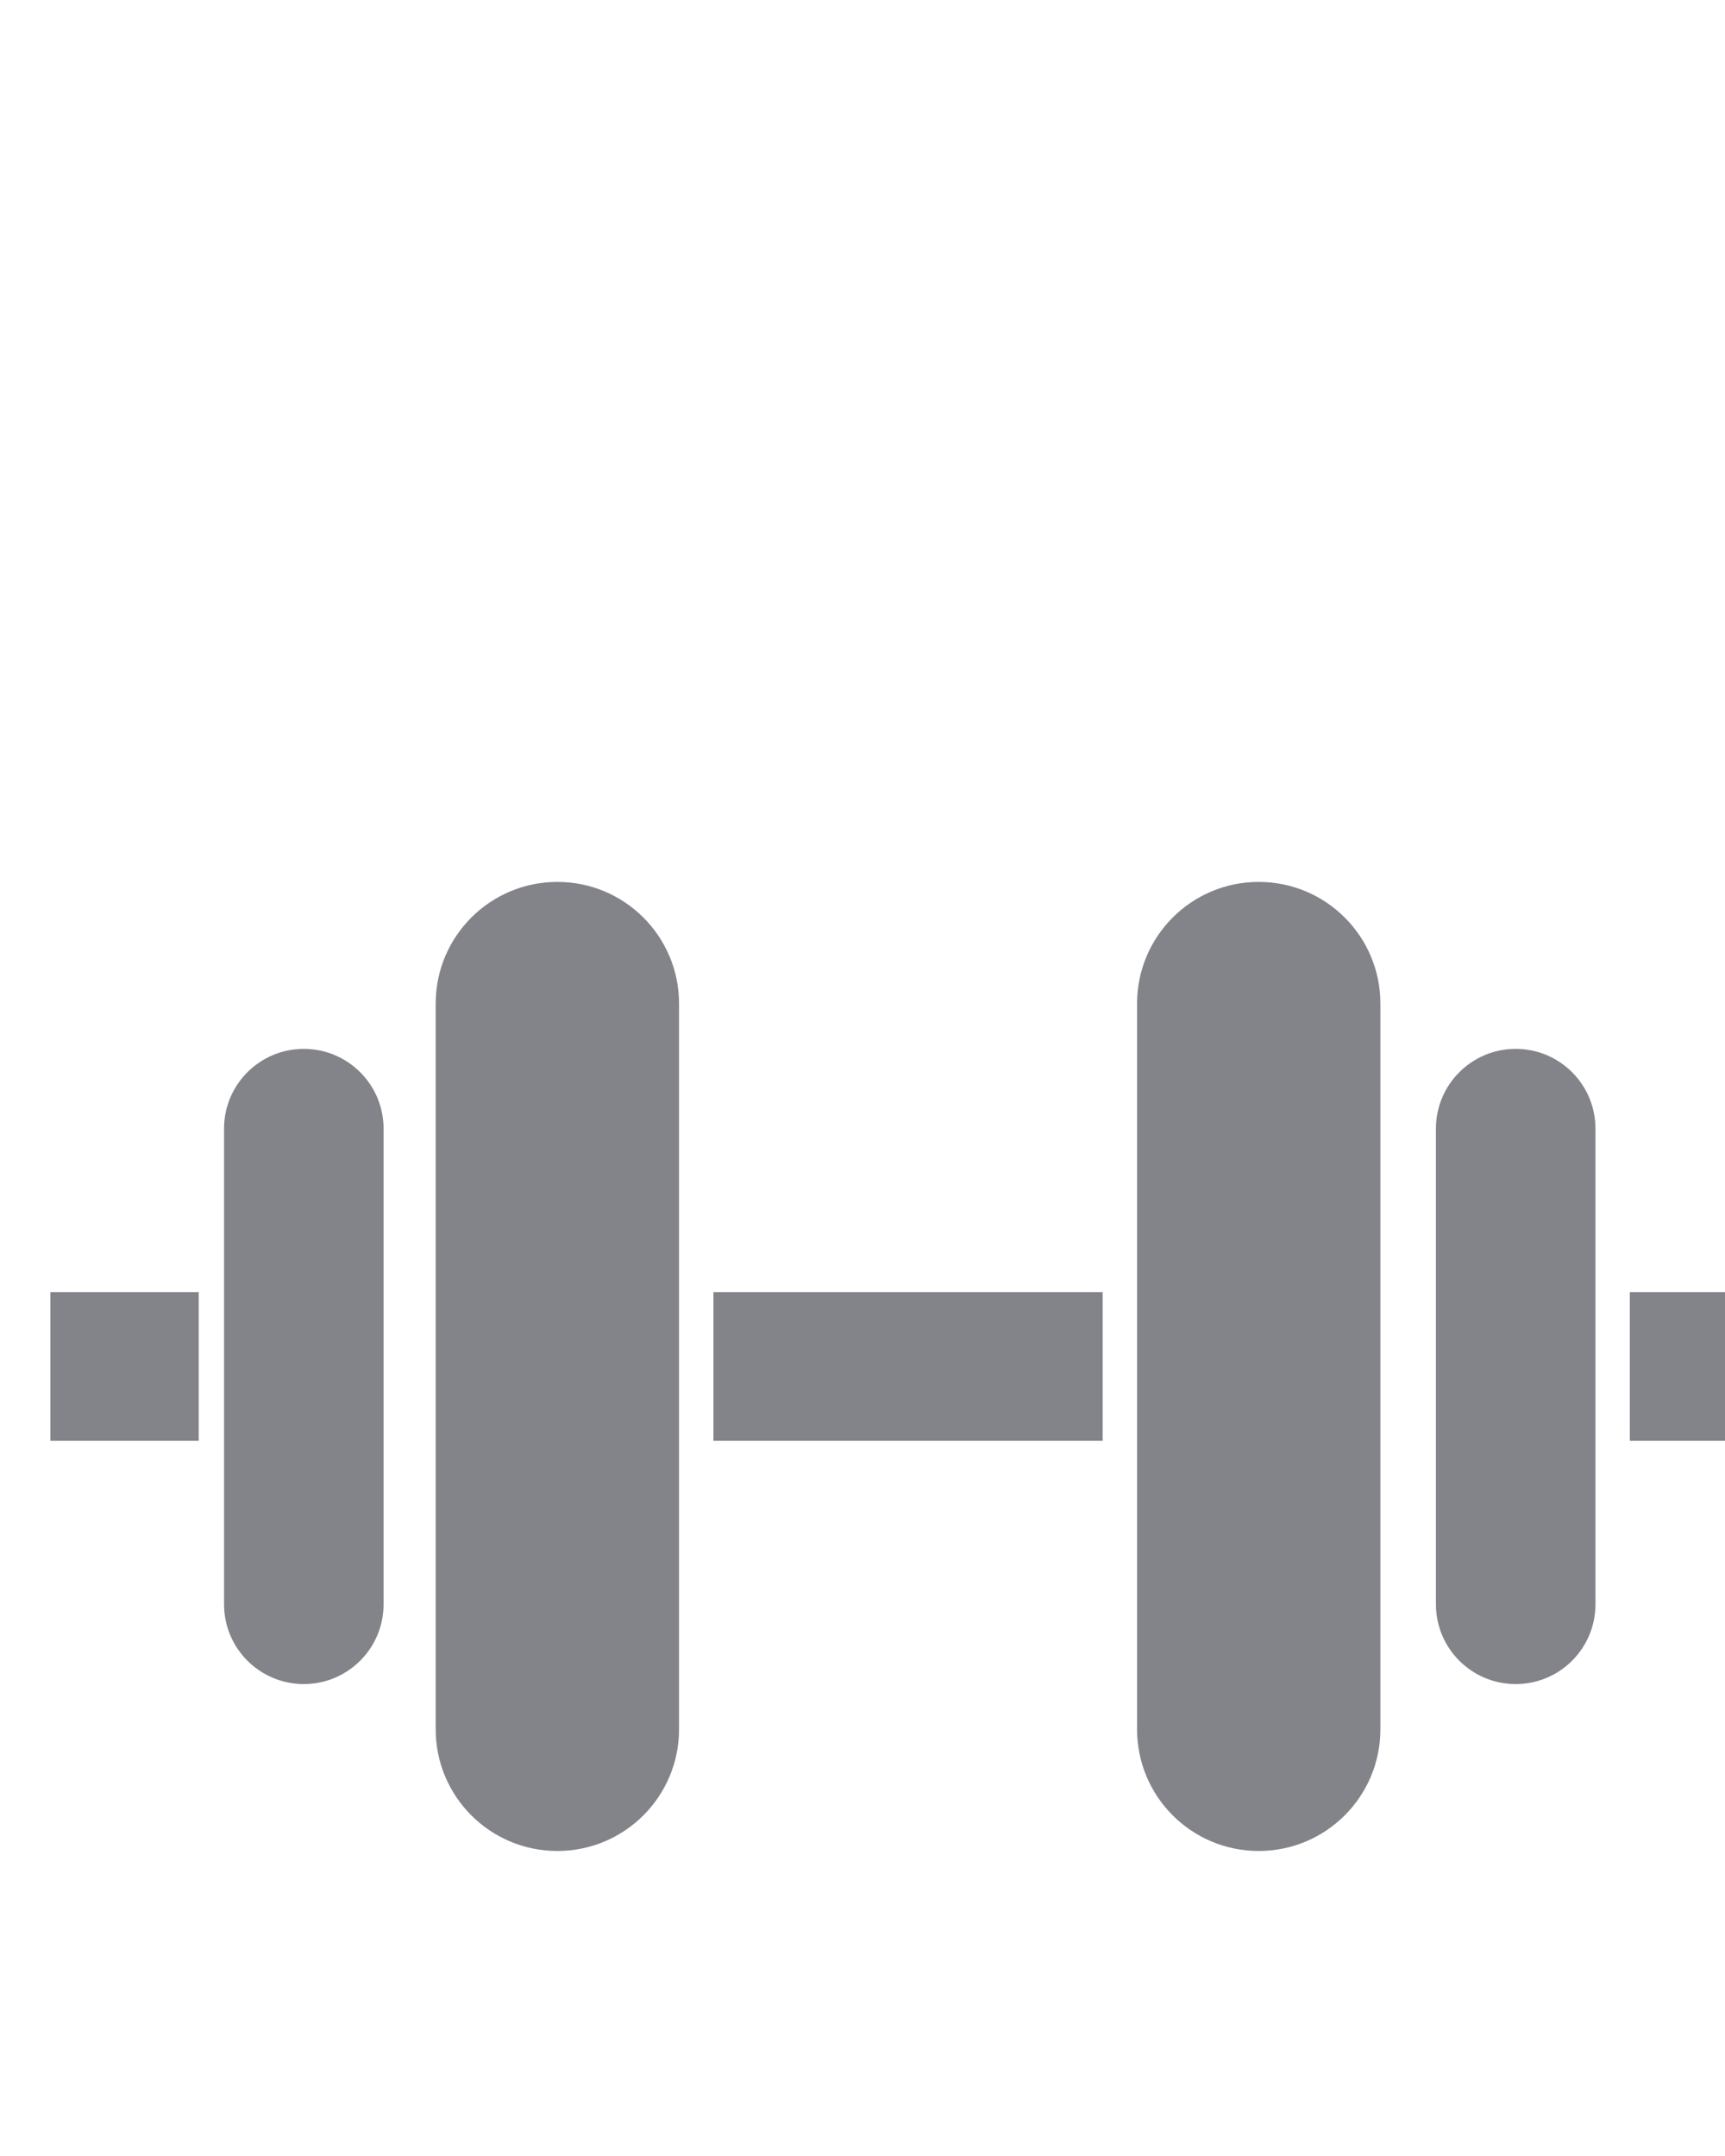
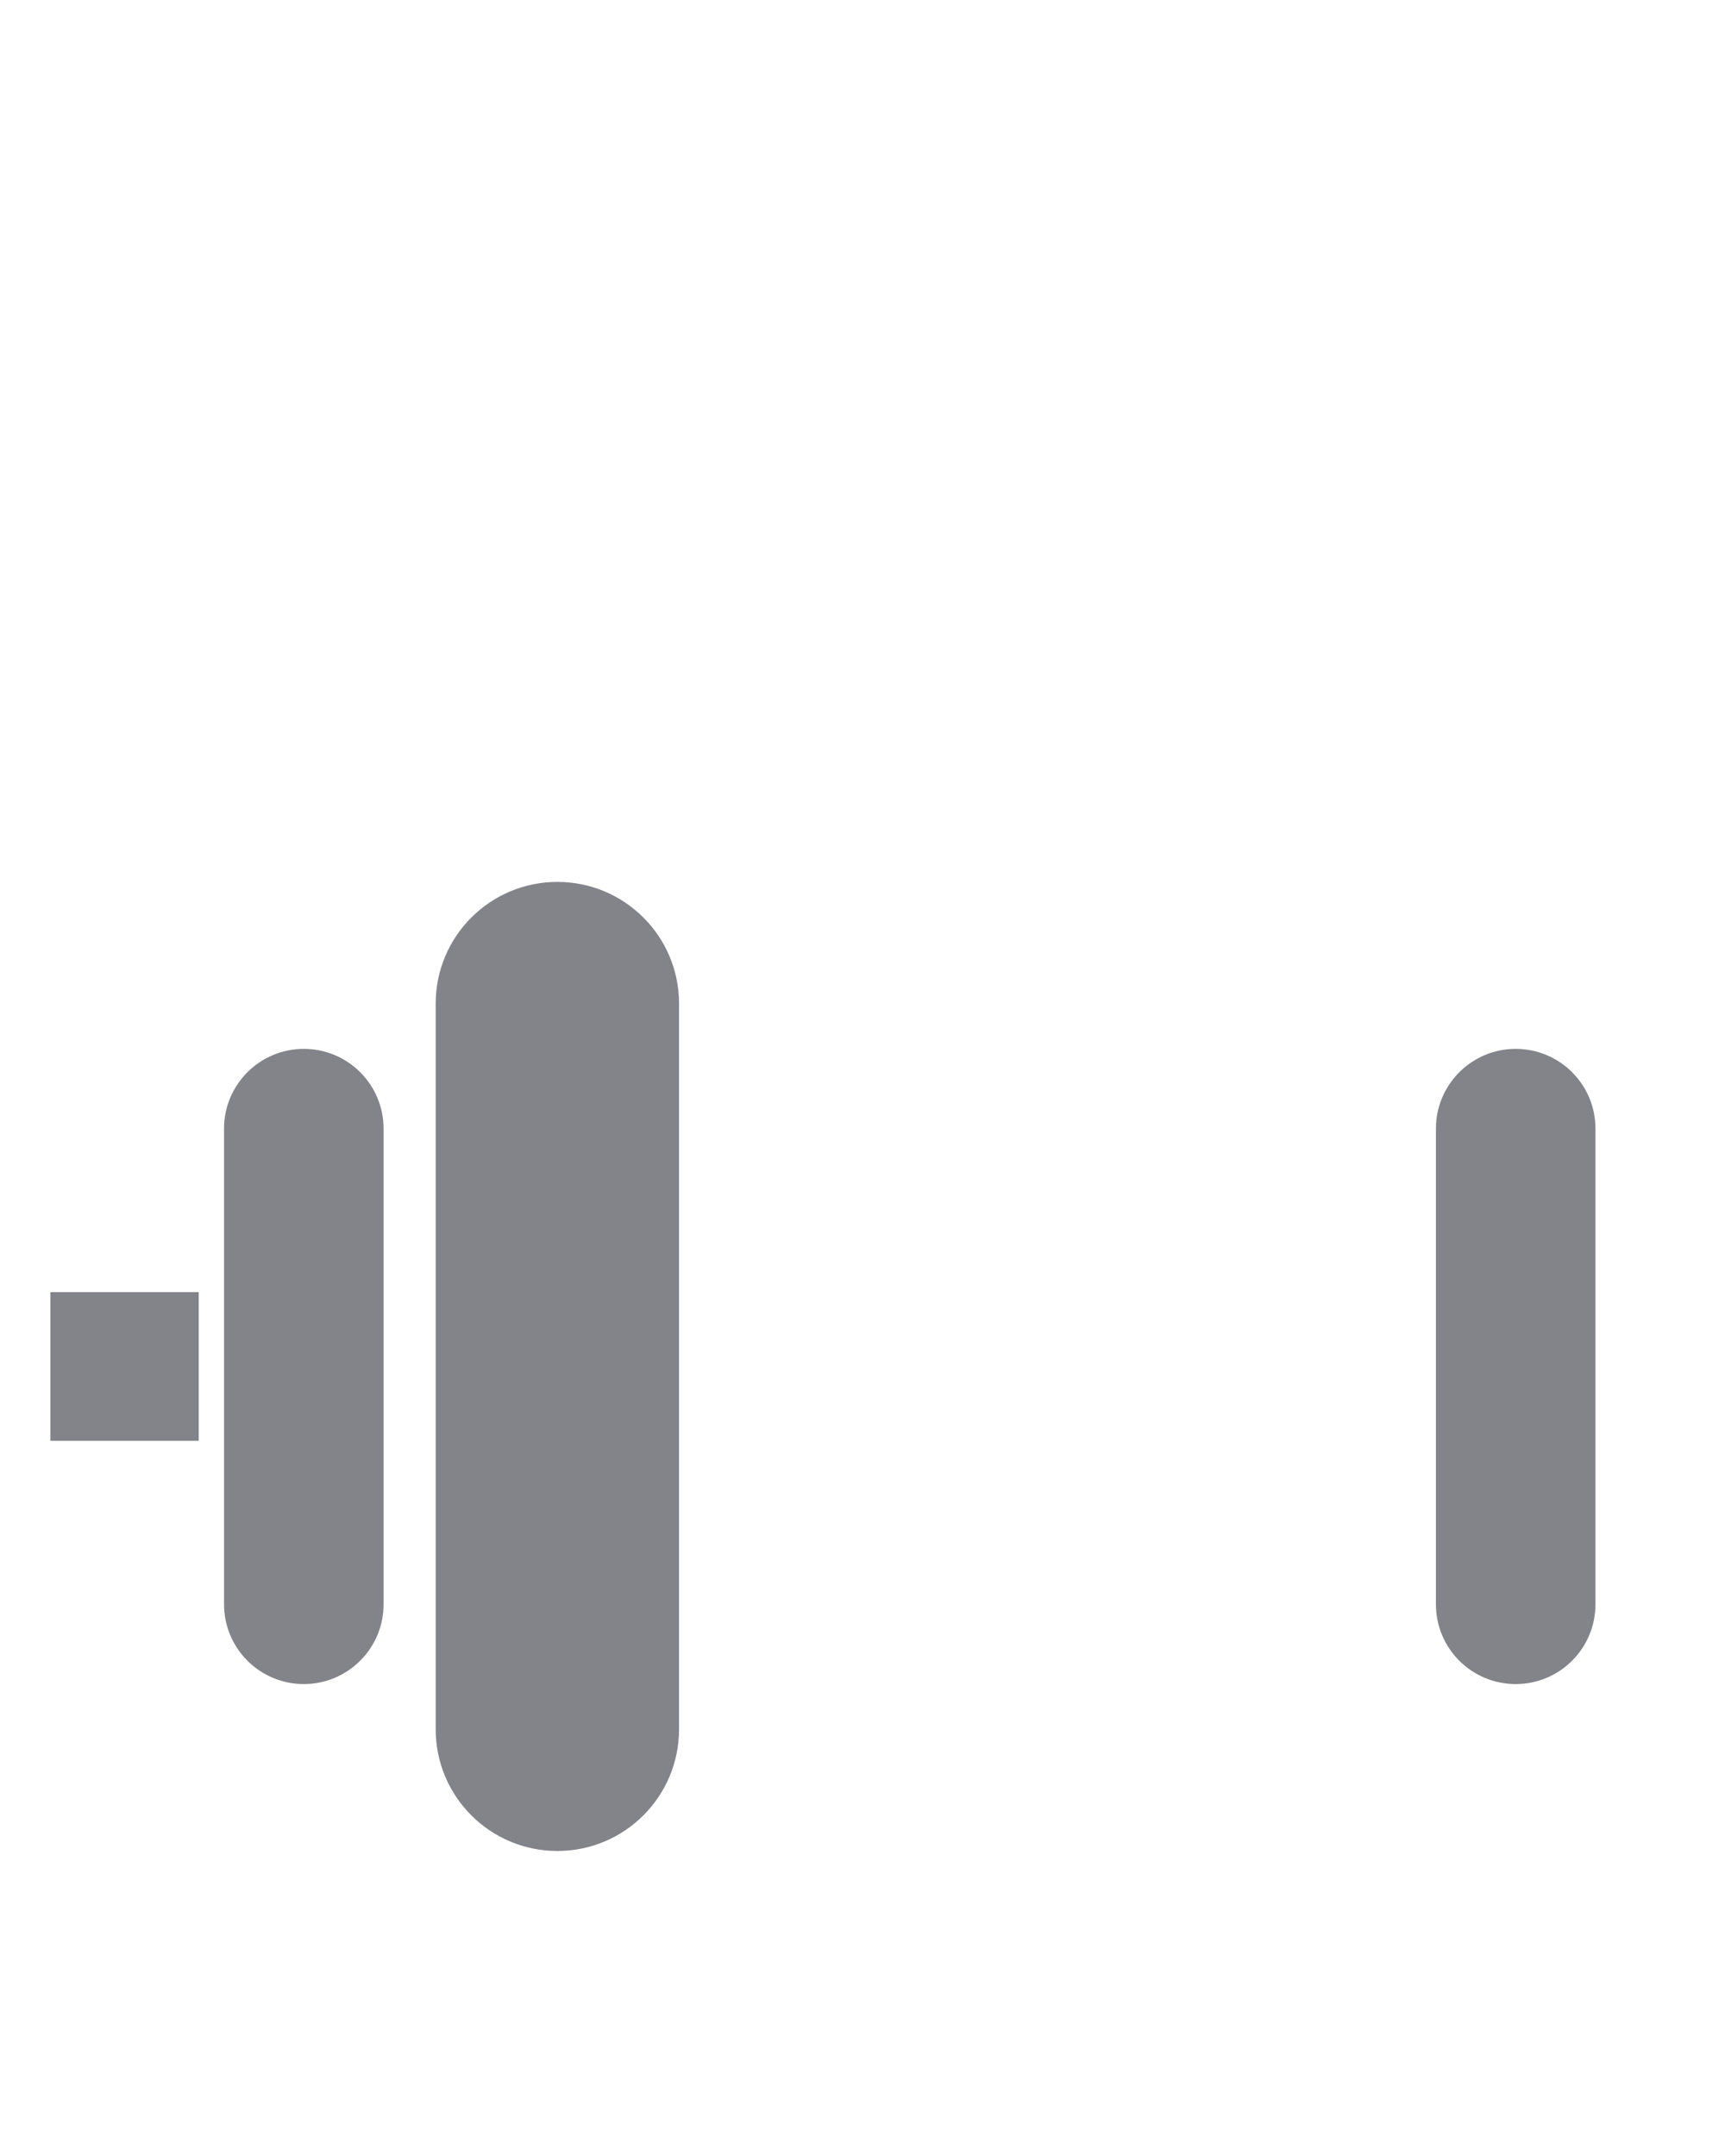
<svg xmlns="http://www.w3.org/2000/svg" xmlns:ns1="http://www.inkscape.org/namespaces/inkscape" xmlns:ns2="http://sodipodi.sourceforge.net/DTD/sodipodi-0.dtd" width="48" height="60" viewBox="0 0 12.7 15.875" version="1.1" id="svg6567" ns1:version="0.92.1 r" ns2:docname="fitnes.svg">
  <defs id="defs6561" />
  <ns2:namedview id="base" pagecolor="#ffffff" bordercolor="#666666" borderopacity="1.0" ns1:pageopacity="0.0" ns1:pageshadow="2" ns1:zoom="5.6" ns1:cx="-16.84654" ns1:cy="5.7533609" ns1:document-units="mm" ns1:current-layer="layer1" showgrid="false" ns1:window-width="1487" ns1:window-height="866" ns1:window-x="3" ns1:window-y="3" ns1:window-maximized="1" units="px" fit-margin-top="0" fit-margin-left="0" fit-margin-right="0" fit-margin-bottom="0" />
  <g ns1:label="Layer 1" ns1:groupmode="layer" id="layer1" transform="translate(-88.9,-128.961)">
    <g transform="matrix(0.265,0,0,0.265,-146.793,-1212.012)" id="g743" style="fill:#83838a;fill-opacity:1">
      <g id="g741" style="fill:#83838a;fill-opacity:1">
        <path style="fill:#83838a;fill-opacity:1" ns1:connector-curvature="0" d="m 908.273,5108.325 c 0,1.867 -1.513,3.381 -3.381,3.381 v 0 c -1.867,0 -3.38,-1.514 -3.38,-3.381 v -20.164 c 0,-1.868 1.514,-3.381 3.38,-3.381 v 0 c 1.868,0 3.381,1.513 3.381,3.381 z" id="path727" />
        <path style="fill:#83838a;fill-opacity:1" ns1:connector-curvature="0" d="m 900.064,5104.853 c 0,1.223 -0.993,2.215 -2.216,2.215 v 0 c -1.223,0 -2.216,-0.992 -2.216,-2.215 v -13.219 c 0,-1.223 0.993,-2.215 2.216,-2.215 v 0 c 1.223,0 2.216,0.992 2.216,2.215 z" id="path729" />
        <path style="fill:#83838a;fill-opacity:1" ns1:connector-curvature="0" d="m 933.733,5104.853 c 0,1.223 -0.992,2.215 -2.216,2.215 v 0 c -1.224,0 -2.216,-0.992 -2.216,-2.215 v -13.219 c 0,-1.223 0.993,-2.215 2.216,-2.215 v 0 c 1.224,0 2.216,0.992 2.216,2.215 z" id="path731" />
-         <path style="fill:#83838a;fill-opacity:1" ns1:connector-curvature="0" d="m 927.758,5108.325 c 0,1.867 -1.513,3.381 -3.381,3.381 v 0 c -1.867,0 -3.379,-1.514 -3.379,-3.381 v -20.164 c 0,-1.868 1.513,-3.381 3.379,-3.381 v 0 c 1.868,0 3.381,1.513 3.381,3.381 z" id="path733" />
-         <rect style="fill:#83838a;fill-opacity:1" x="909.228" y="5096.177" width="10.814" height="4.133" id="rect735" />
        <rect style="fill:#83838a;fill-opacity:1" x="890.808" y="5096.177" width="4.12" height="4.133" id="rect737" />
-         <rect style="fill:#83838a;fill-opacity:1" x="934.688" y="5096.177" width="4.12" height="4.133" id="rect739" />
      </g>
    </g>
  </g>
</svg>